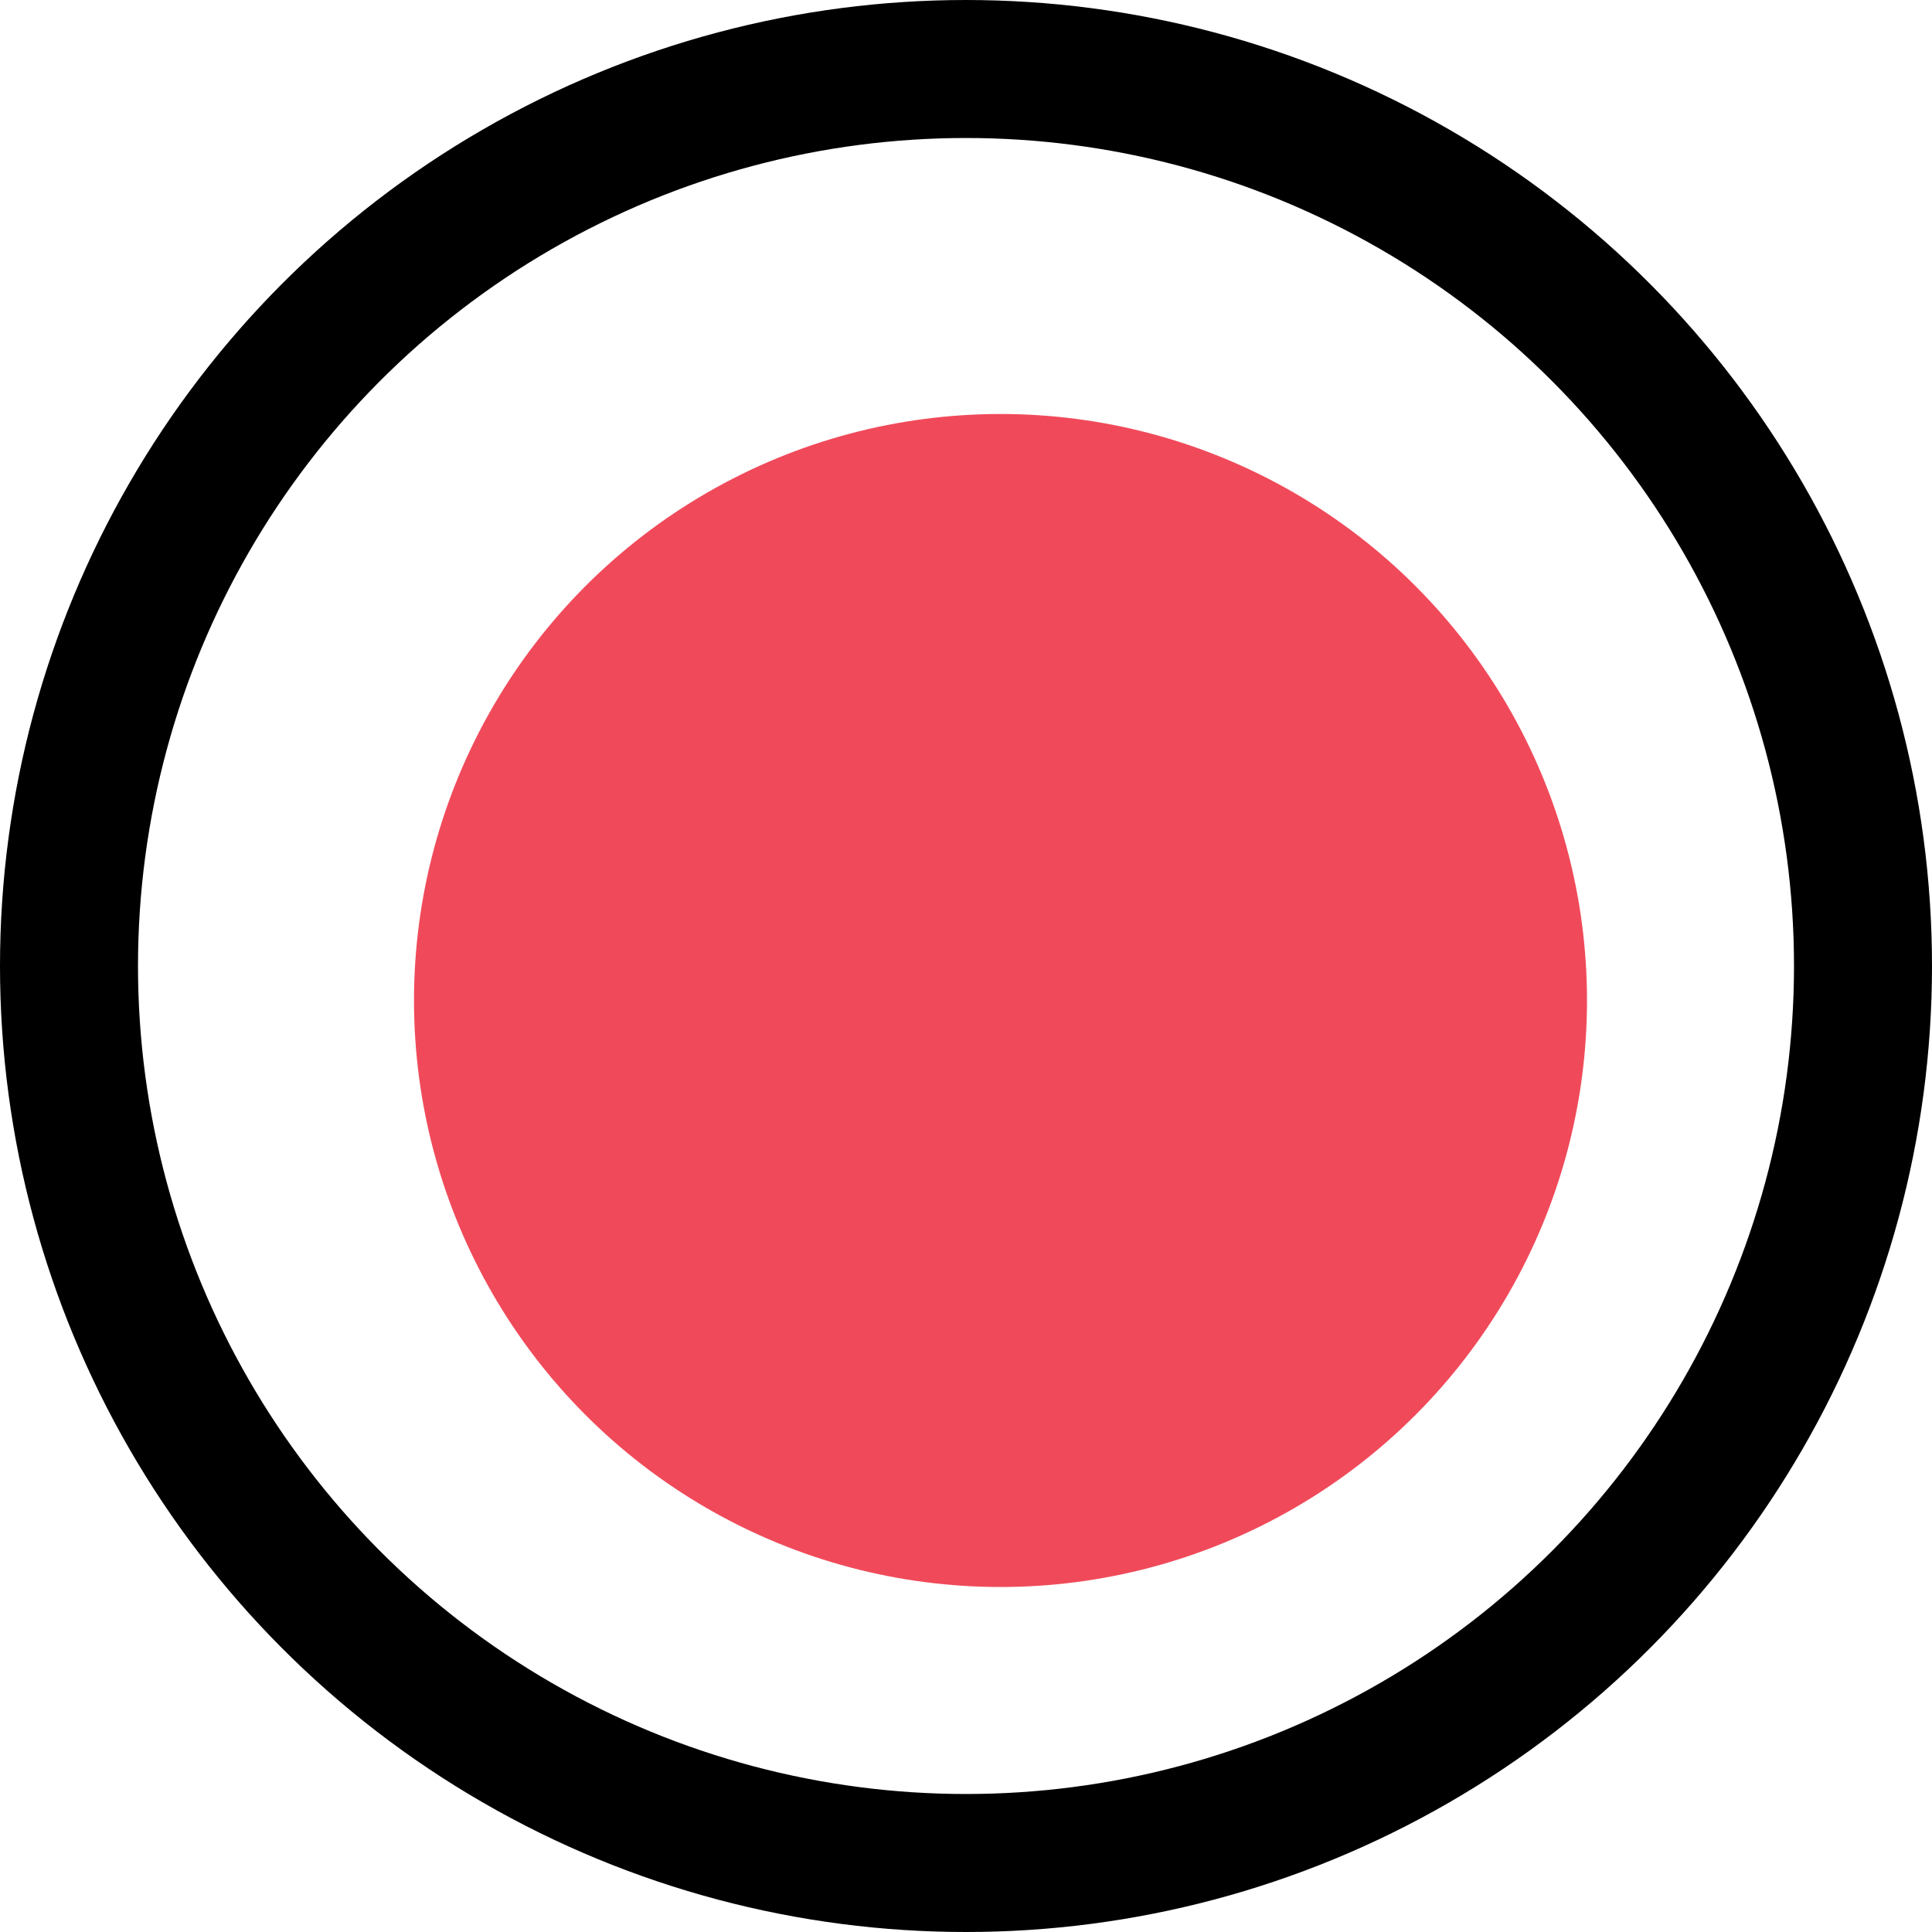
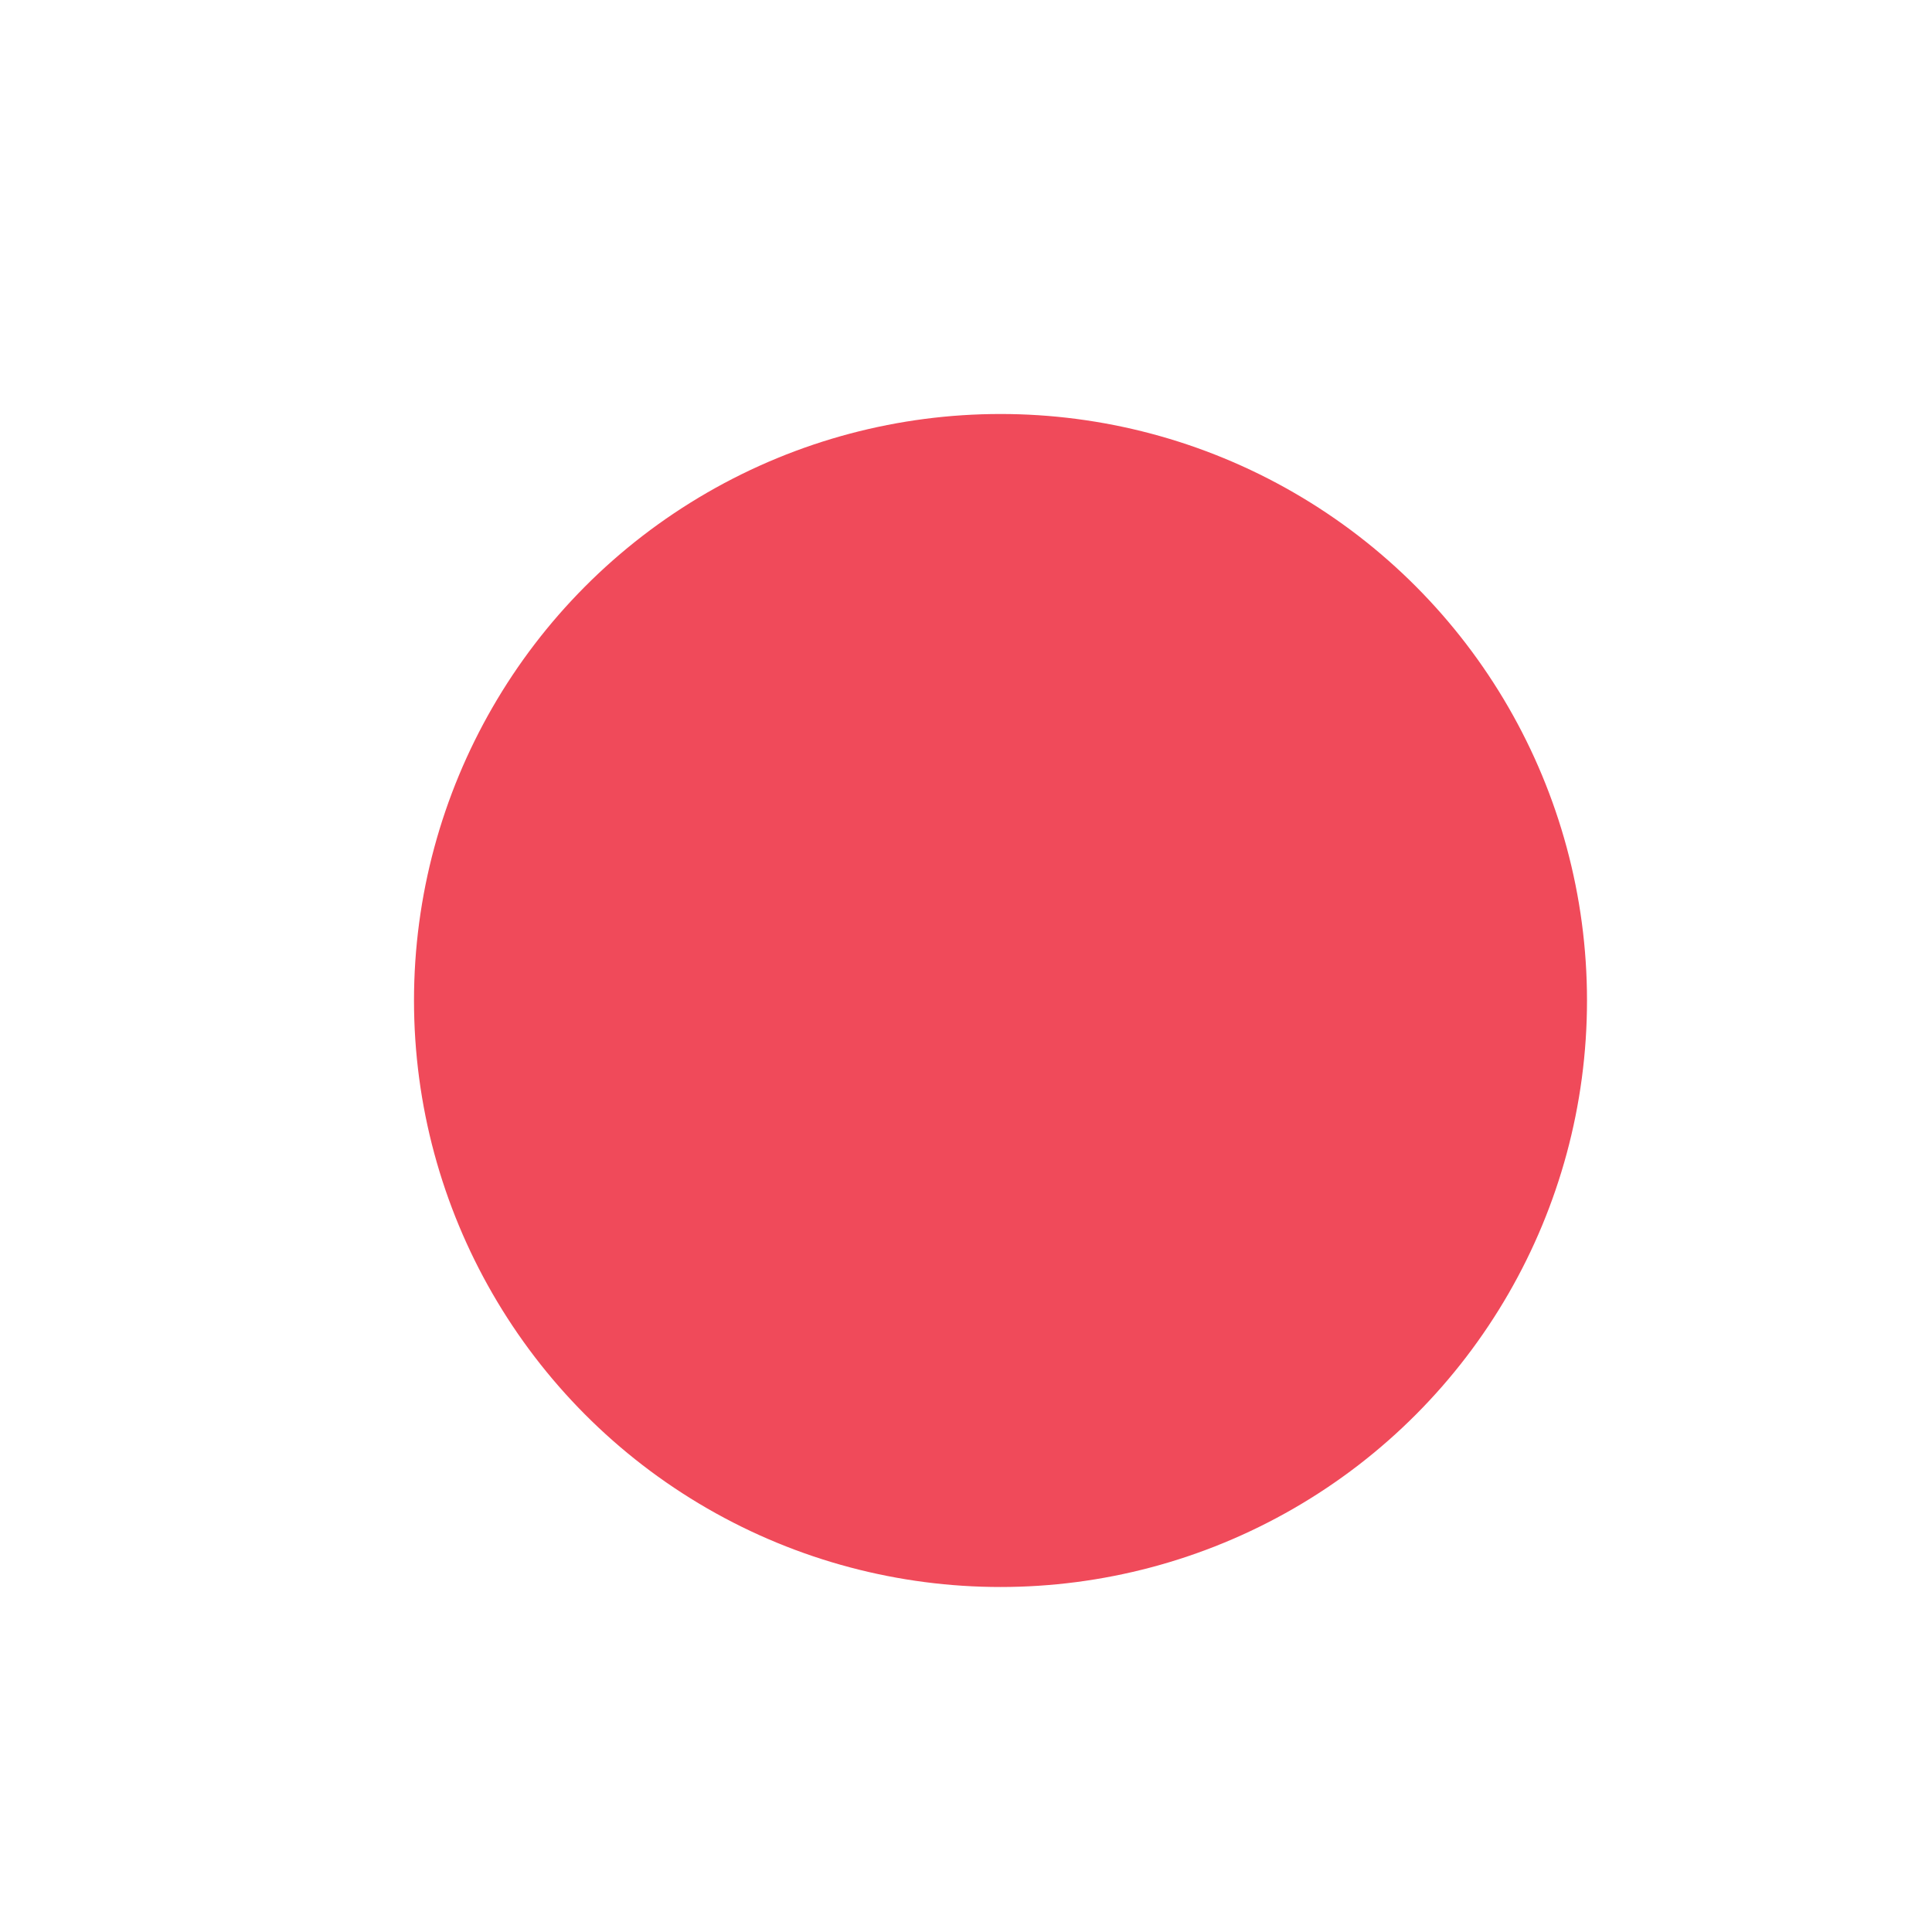
<svg xmlns="http://www.w3.org/2000/svg" width="28" height="28" viewBox="0 0 28 28" fill="none">
-   <circle cx="13" cy="13" r="13" transform="matrix(-1 0 0 1 27 1)" stroke="black" stroke-width="2" />
  <circle cx="8.5" cy="8.5" r="8.5" transform="matrix(-1 0 0 1 23 6)" fill="#F04A5A" />
</svg>